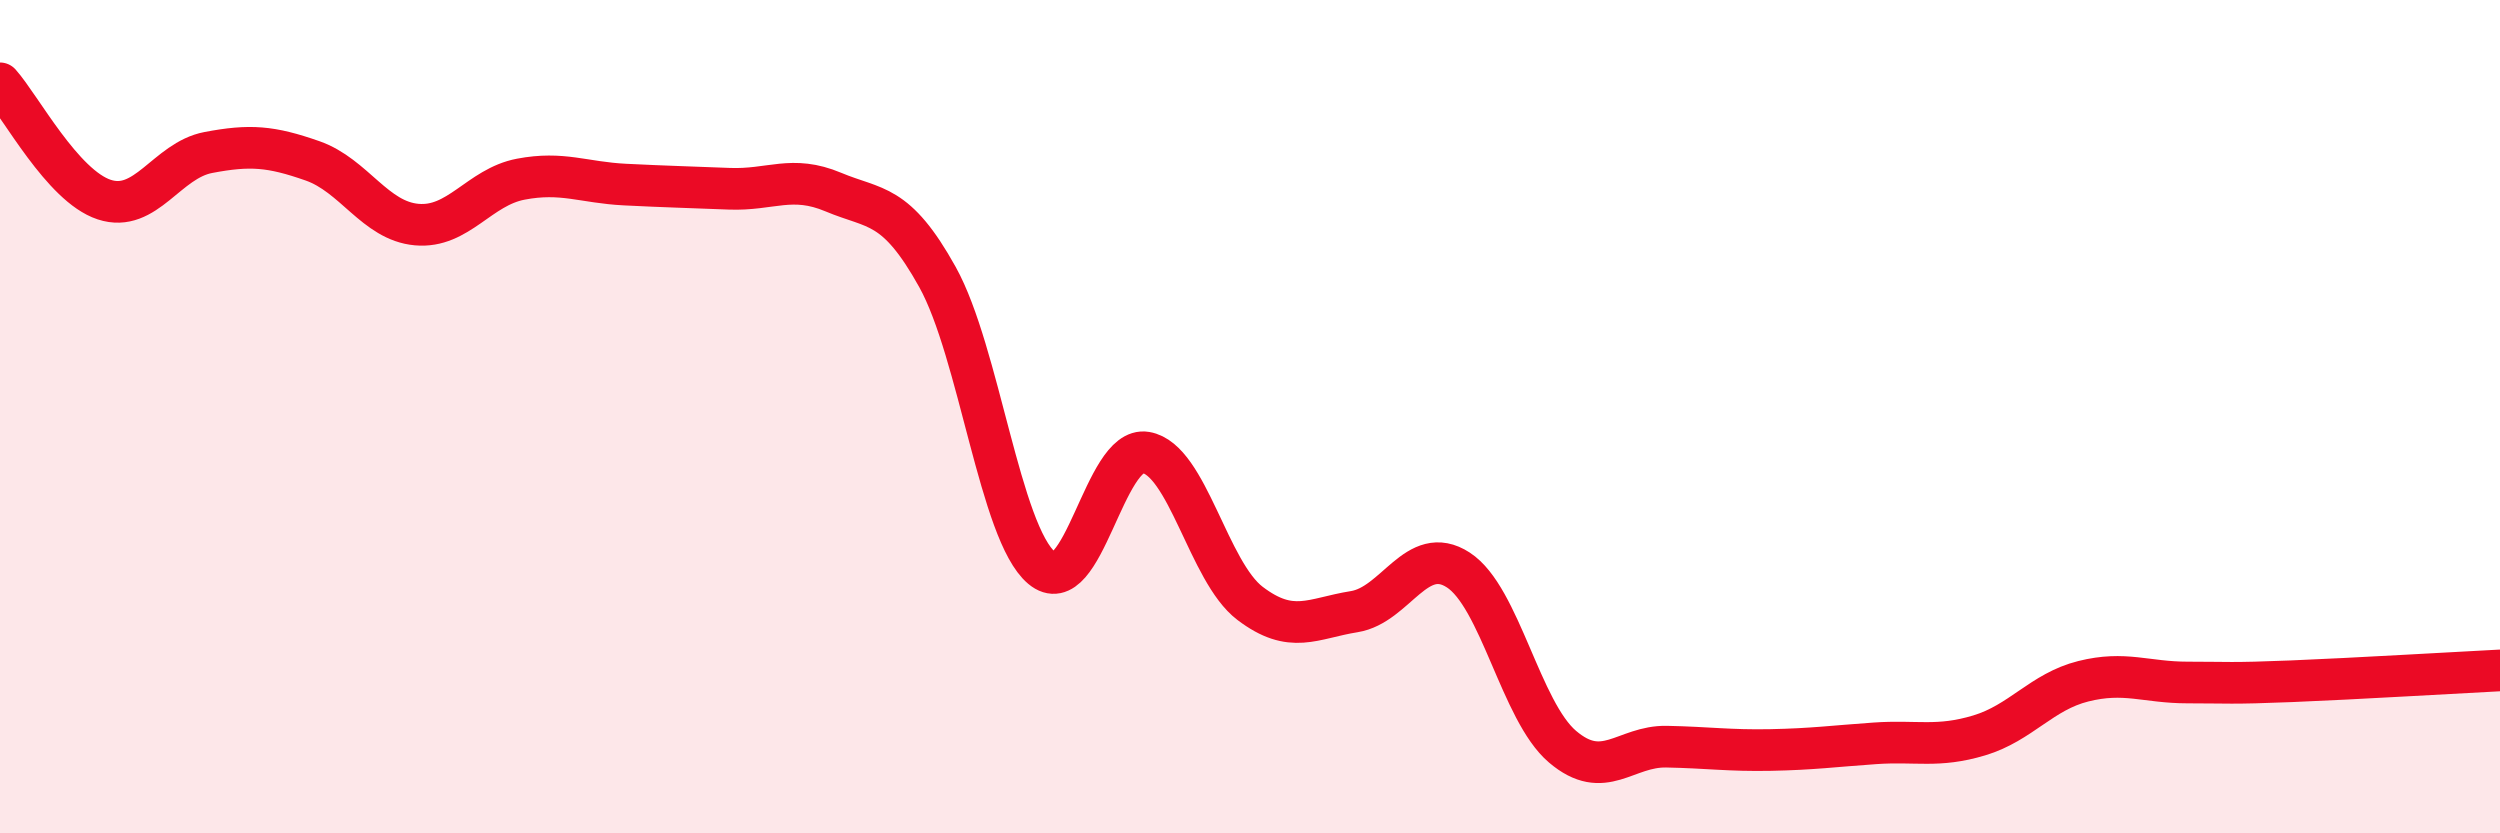
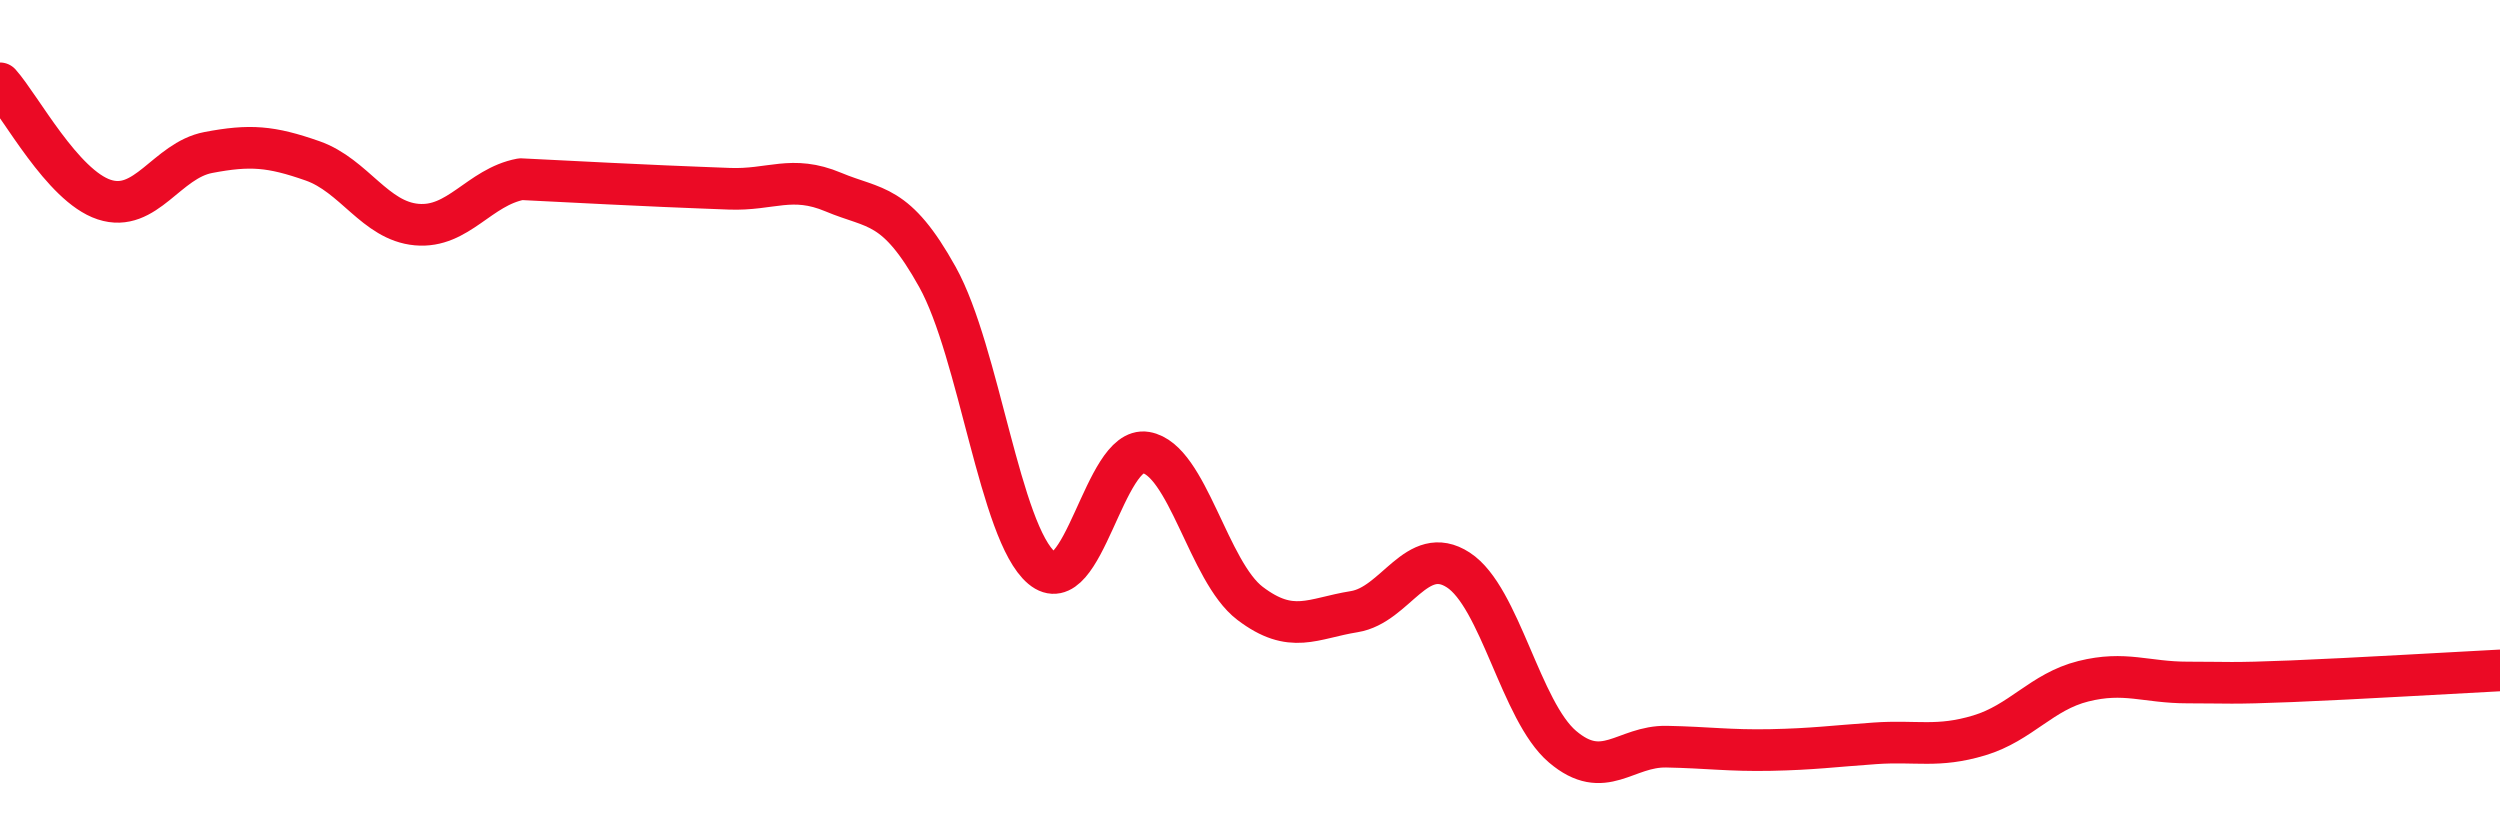
<svg xmlns="http://www.w3.org/2000/svg" width="60" height="20" viewBox="0 0 60 20">
-   <path d="M 0,2 C 0.5,2.56 1.5,4.46 2.5,4.79 C 3.5,5.12 4,3.85 5,3.66 C 6,3.47 6.5,3.51 7.5,3.86 C 8.5,4.21 9,5.3 10,5.39 C 11,5.48 11.5,4.49 12.5,4.3 C 13.5,4.11 14,4.38 15,4.43 C 16,4.48 16.5,4.49 17.5,4.53 C 18.5,4.57 19,4.19 20,4.61 C 21,5.03 21.5,4.85 22.5,6.65 C 23.5,8.45 24,12.79 25,13.63 C 26,14.47 26.5,10.69 27.5,10.86 C 28.5,11.03 29,13.72 30,14.48 C 31,15.24 31.5,14.84 32.5,14.68 C 33.5,14.52 34,13.03 35,13.68 C 36,14.33 36.5,17.07 37.5,17.92 C 38.5,18.77 39,17.9 40,17.92 C 41,17.94 41.5,18.02 42.5,18 C 43.5,17.98 44,17.91 45,17.84 C 46,17.77 46.5,17.95 47.5,17.65 C 48.5,17.35 49,16.6 50,16.35 C 51,16.1 51.5,16.38 52.5,16.38 C 53.5,16.38 53.5,16.41 55,16.35 C 56.5,16.29 59,16.14 60,16.09L60 20L0 20Z" fill="#EB0A25" opacity="0.1" stroke-linecap="round" stroke-linejoin="round" />
-   <path d="M 0,2 C 0.5,2.56 1.5,4.46 2.5,4.79 C 3.5,5.12 4,3.85 5,3.66 C 6,3.47 6.5,3.51 7.5,3.86 C 8.5,4.21 9,5.3 10,5.39 C 11,5.48 11.5,4.49 12.5,4.3 C 13.5,4.11 14,4.38 15,4.43 C 16,4.48 16.5,4.49 17.5,4.53 C 18.5,4.57 19,4.19 20,4.61 C 21,5.03 21.5,4.85 22.5,6.65 C 23.5,8.45 24,12.79 25,13.63 C 26,14.47 26.5,10.69 27.5,10.86 C 28.5,11.03 29,13.72 30,14.48 C 31,15.24 31.5,14.84 32.5,14.68 C 33.5,14.52 34,13.03 35,13.68 C 36,14.33 36.5,17.07 37.5,17.92 C 38.5,18.77 39,17.9 40,17.92 C 41,17.94 41.5,18.02 42.5,18 C 43.5,17.98 44,17.91 45,17.84 C 46,17.77 46.5,17.95 47.5,17.65 C 48.5,17.35 49,16.6 50,16.35 C 51,16.1 51.5,16.38 52.5,16.38 C 53.5,16.38 53.5,16.41 55,16.35 C 56.5,16.29 59,16.14 60,16.09" stroke="#EB0A25" stroke-width="1" fill="none" stroke-linecap="round" stroke-linejoin="round" />
+   <path d="M 0,2 C 0.5,2.56 1.5,4.46 2.5,4.79 C 3.5,5.12 4,3.85 5,3.66 C 6,3.47 6.5,3.51 7.5,3.86 C 8.5,4.21 9,5.3 10,5.39 C 11,5.48 11.5,4.49 12.5,4.3 C 16,4.48 16.5,4.49 17.5,4.53 C 18.5,4.57 19,4.19 20,4.61 C 21,5.03 21.5,4.85 22.5,6.65 C 23.5,8.45 24,12.79 25,13.63 C 26,14.47 26.5,10.69 27.5,10.86 C 28.5,11.03 29,13.72 30,14.48 C 31,15.24 31.5,14.84 32.5,14.68 C 33.5,14.52 34,13.03 35,13.68 C 36,14.33 36.5,17.07 37.5,17.92 C 38.5,18.77 39,17.9 40,17.92 C 41,17.94 41.5,18.02 42.5,18 C 43.5,17.98 44,17.91 45,17.84 C 46,17.77 46.5,17.95 47.5,17.65 C 48.5,17.35 49,16.6 50,16.35 C 51,16.1 51.5,16.38 52.5,16.38 C 53.5,16.38 53.5,16.41 55,16.35 C 56.5,16.29 59,16.14 60,16.09" stroke="#EB0A25" stroke-width="1" fill="none" stroke-linecap="round" stroke-linejoin="round" />
</svg>